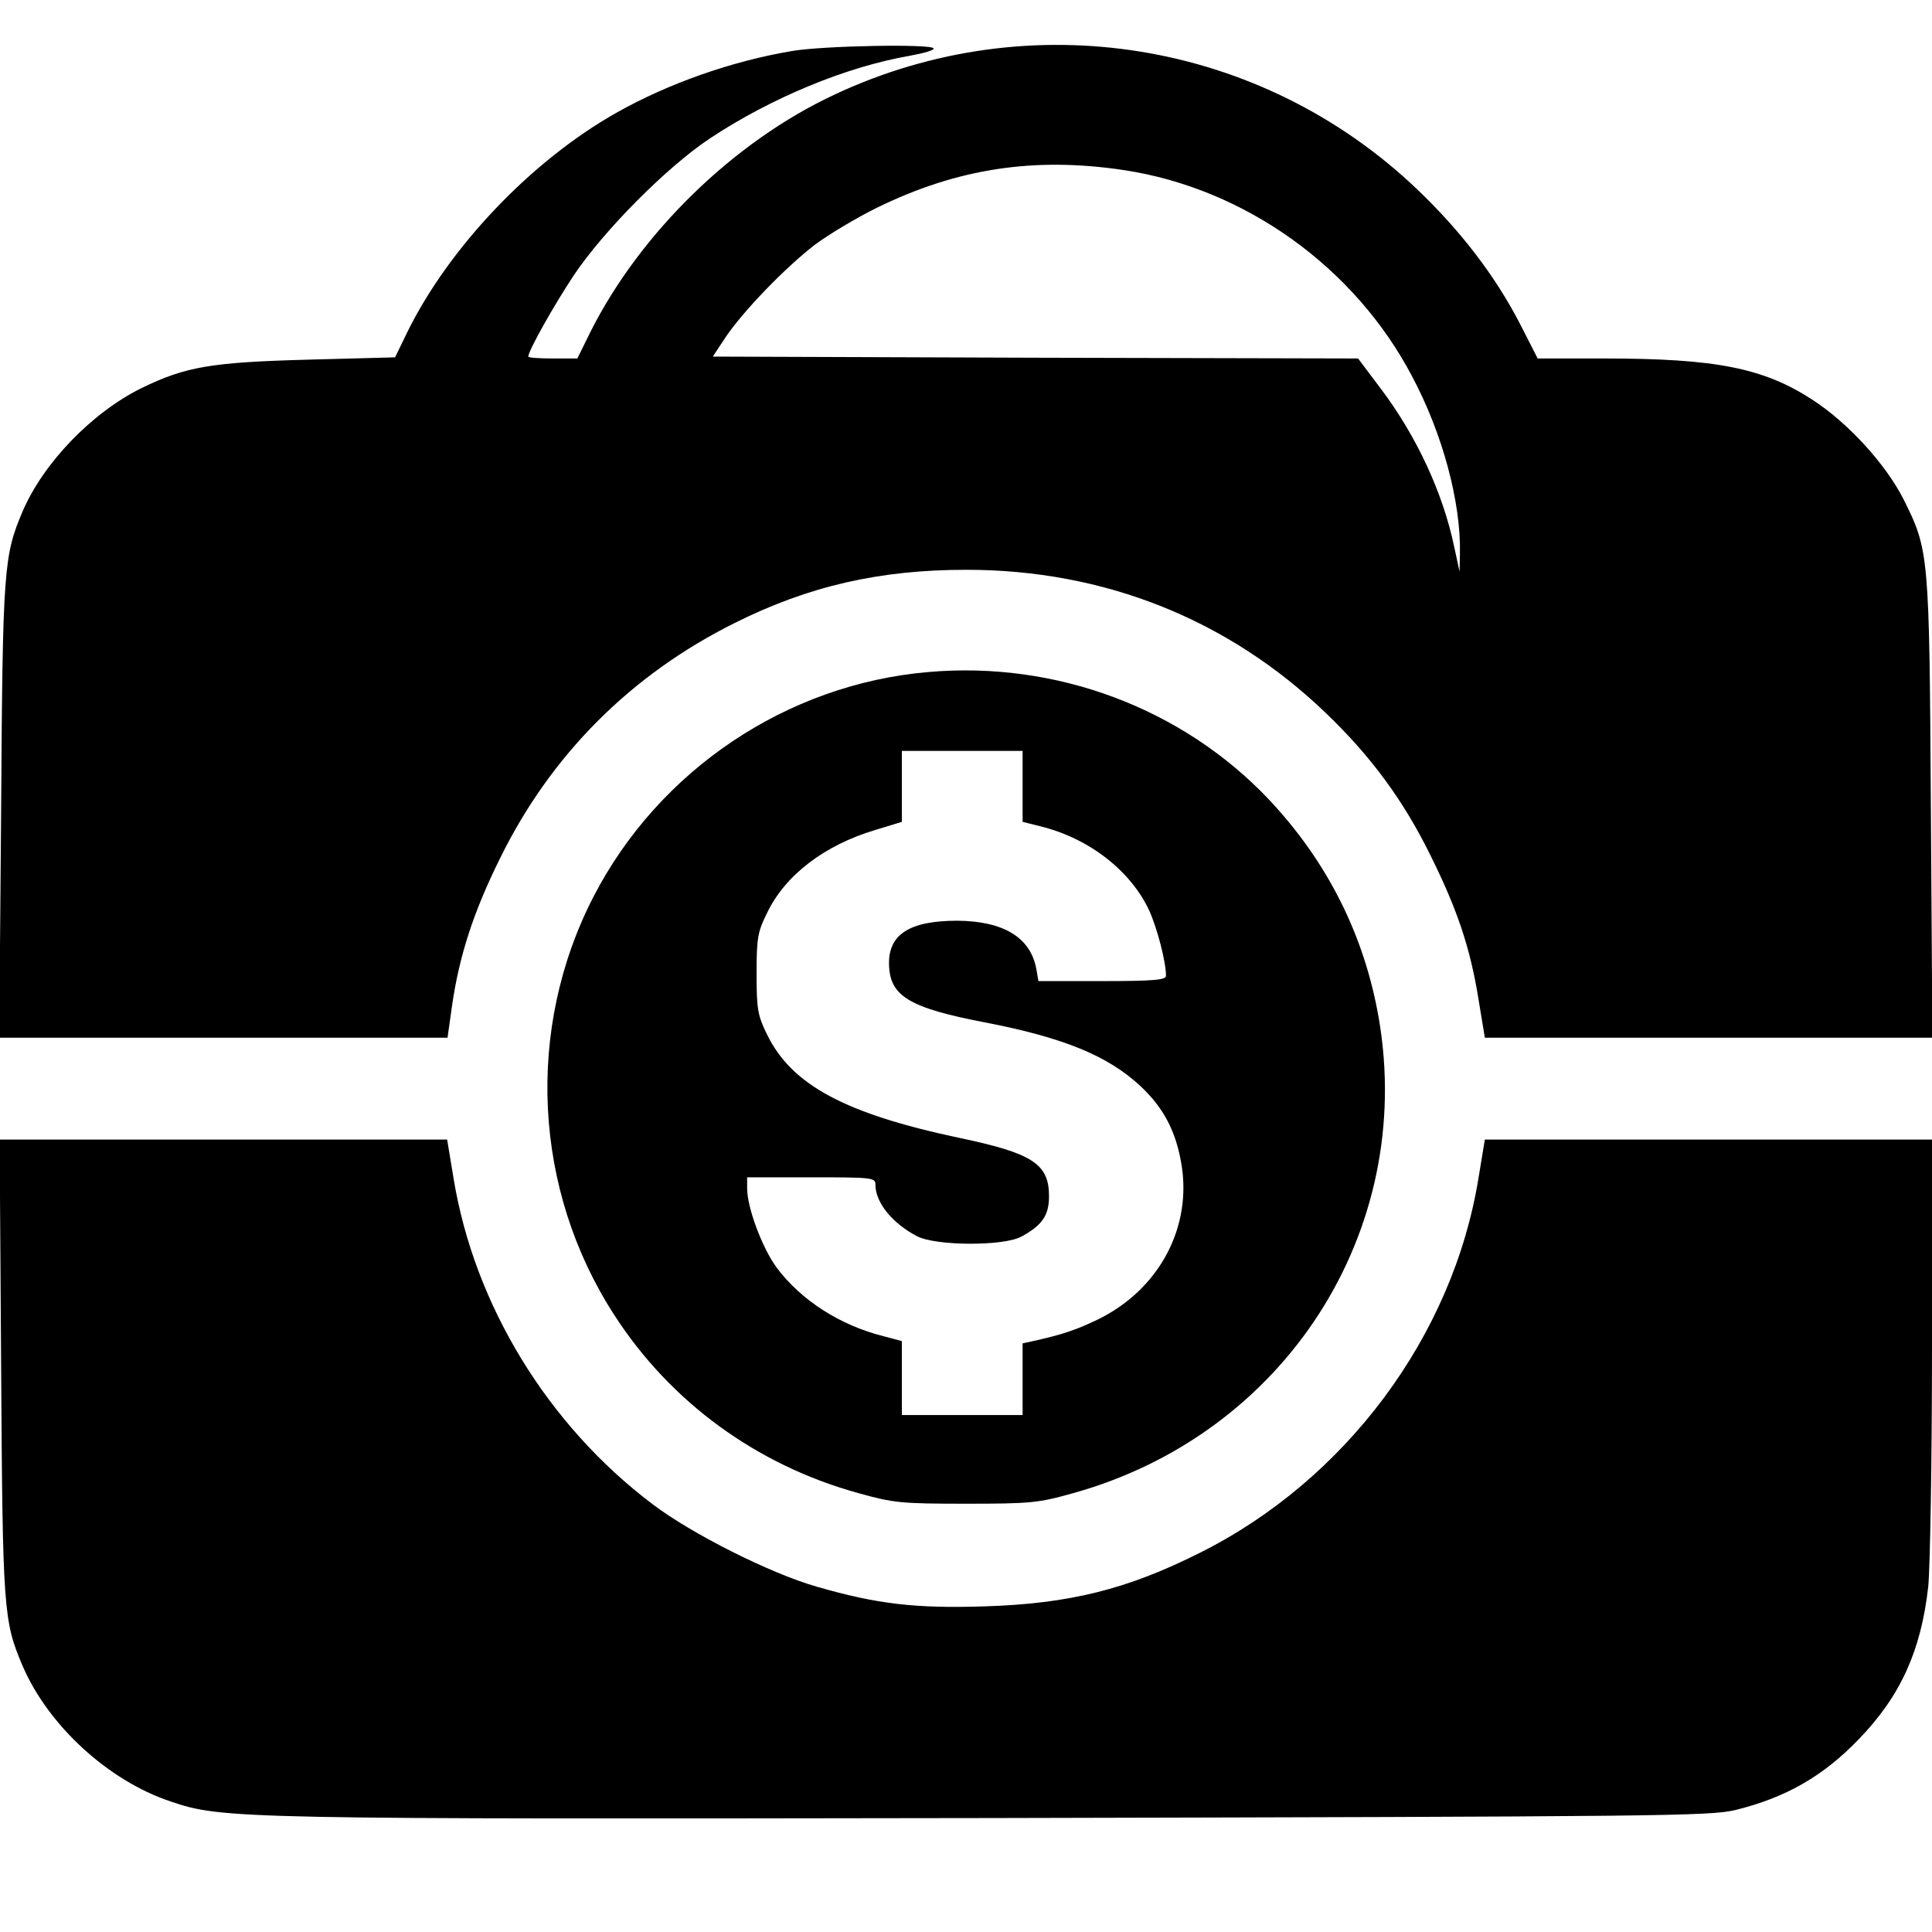
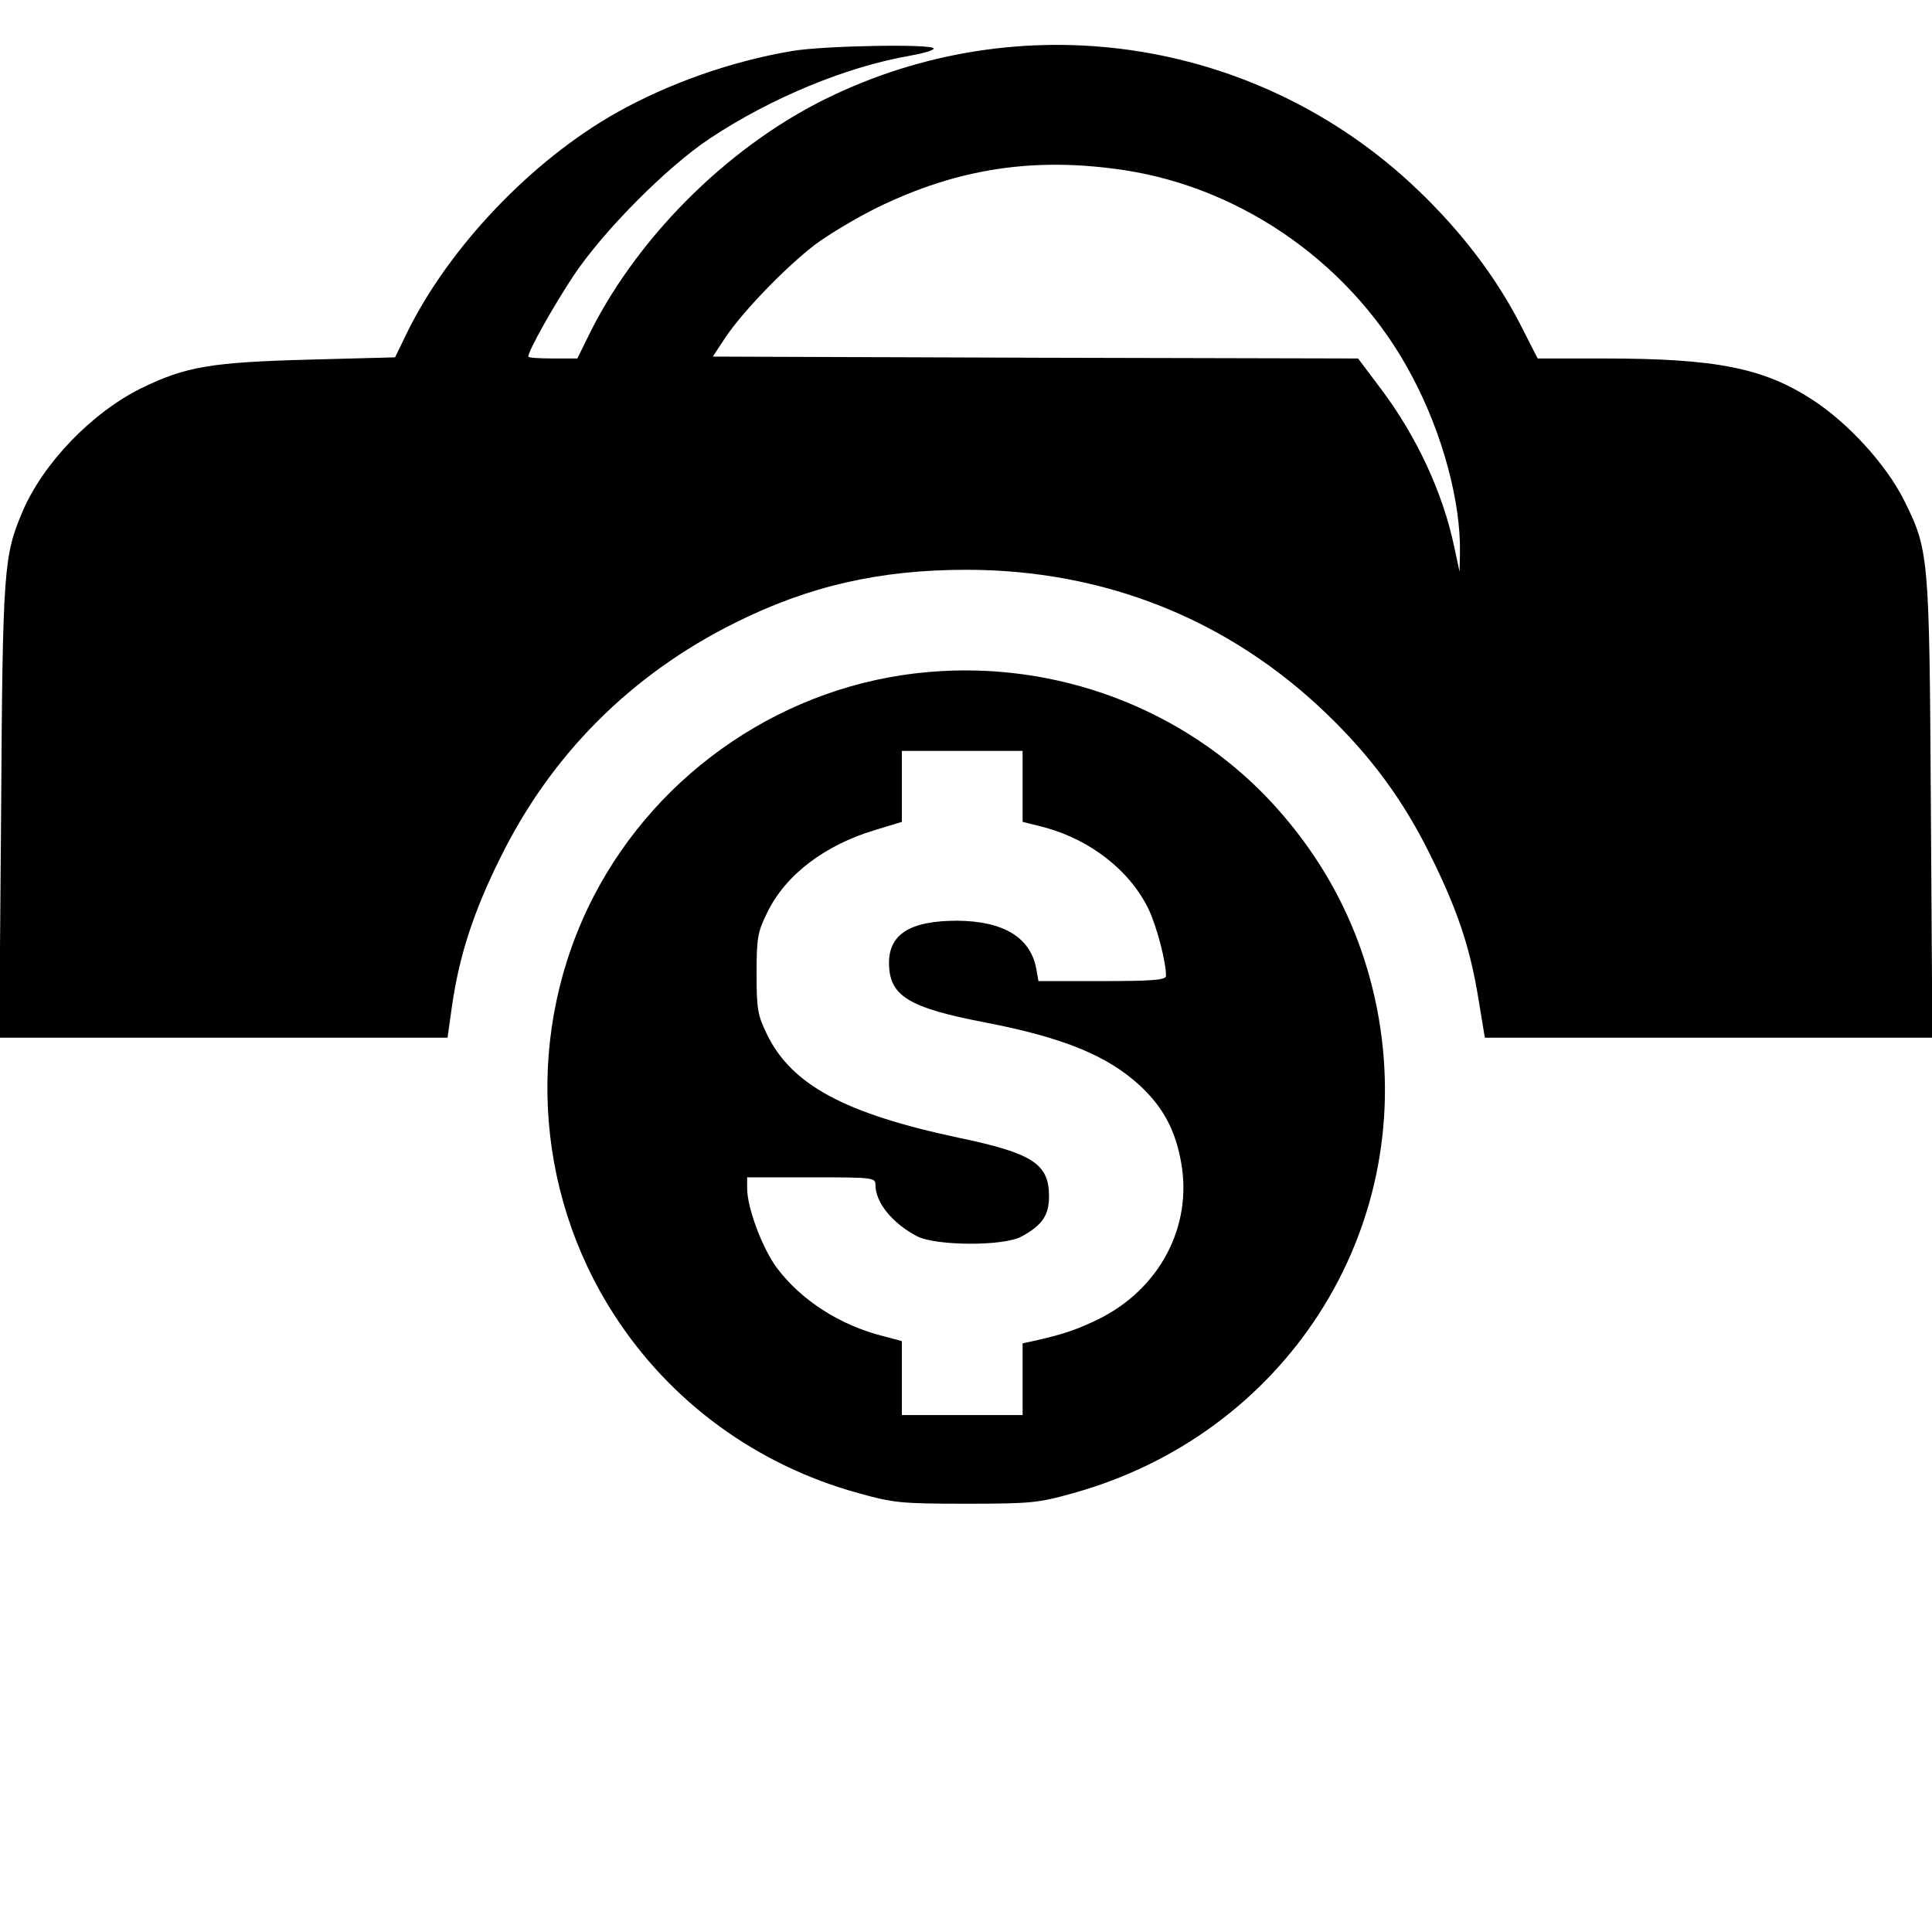
<svg xmlns="http://www.w3.org/2000/svg" width="682.667" height="682.667" version="1.0" viewBox="0 0 512 512">
  <path d="M210 13.5c-16.1 2.7-32.8 8.6-46.5 16.3-22.6 12.7-44.5 35.7-55.6 58.3l-3.2 6.6-22.6.6c-26.1.7-32.8 1.8-44.7 7.6-13.1 6.5-25.9 19.8-31.4 32.6-5 11.8-5.3 15-5.7 79.2L-.2 275h118.8l1.2-8.5c1.9-13.2 5.7-24.9 12.7-39 13.5-27.5 34.7-48.7 62.2-62.4 19.6-9.8 38.4-14.1 61.4-14.1 36.5 0 69.4 13.1 95.3 38 11.9 11.4 20.5 23.1 27.6 37.5 7.2 14.5 10.6 24.6 12.8 38.2l1.7 10.3h118.6l-.4-60.8c-.4-67.7-.5-68.4-7.3-82-4.7-9.2-14.6-20.1-24-26.2-13-8.5-25.7-11-55.4-11h-17.5l-4.8-9.4c-6.5-12.5-15.5-24.3-27-35.3C334.3 10.7 273 .7 221.1 25.1c-26.6 12.4-51.3 36.5-64.5 62.6L153 95h-6.5c-3.6 0-6.5-.2-6.5-.5 0-1.5 6.6-13.3 12.1-21.6 8-11.9 24.6-28.6 36-36.2 16.3-10.8 36.2-19 52.9-21.9 3.8-.7 6.7-1.5 6.4-2-.8-1.2-29-.7-37.4.7zm88 31.6c32 4.9 61 25.7 76.2 54.6 8.1 15.2 13 33.4 12.7 47.1l-.1 4.7-1.4-6.5c-3-14.4-10-29.4-19.4-41.9l-6.1-8.1-85.5-.2-85.5-.3 3.3-5c4.6-6.9 15.9-18.6 23.7-24.6 3.6-2.7 11.1-7.2 16.6-9.9 21.3-10.4 41.7-13.5 65.5-9.9z" />
  <path d="M246 178.1c-37.5 3.2-71.4 26-88.7 59.5-18.1 35.1-16 77.7 5.5 110.9 14.9 23.1 37.8 39.8 64.7 47.2 9.3 2.6 11.4 2.8 28.5 2.8s19.2-.2 28.4-2.8c56.1-15.6 90.7-69.3 81-125.8-3.8-22-13.6-41.5-29.1-58-22.9-24.2-56.4-36.8-90.3-33.8zm25 30.3v9.4l4.8 1.2c12.9 3.2 23.9 11.8 28.8 22.4 2.1 4.7 4.4 13.5 4.4 17.2 0 1.1-3.3 1.4-16.9 1.4h-16.9l-.6-3.4c-1.6-8.2-8.7-12.5-20.9-12.6-12.6 0-18.3 3.6-18.1 11.6.2 8.4 5.3 11.5 25.7 15.4 20.6 4 32.3 8.8 40.9 16.8 6 5.6 9.3 11.7 10.8 20.2 3.1 17-5.7 33.7-22.1 41.7-5.9 2.8-9.1 3.9-17.1 5.7l-2.8.6v19h-32v-19.6l-4.9-1.3c-11.5-2.9-21.8-9.5-28.3-18.2-3.8-5.2-7.8-15.8-7.8-21V312h17c16.5 0 17 .1 17 2 0 4.7 4.5 10.2 11 13.6 4.9 2.6 23 2.7 27.7.1 5.5-3 7.3-5.6 7.3-10.7 0-8.6-4.4-11.4-24-15.5-30.1-6.4-44.2-14-50.7-27.3-2.5-5.1-2.8-6.7-2.8-16.2 0-9.4.3-11.1 2.8-16.1 4.8-10 15.2-17.9 28.5-21.9l7.2-2.2V199h32v9.4z" />
-   <path d="M.3 362.2c.4 64.4.6 67.4 5.7 79.3 6.8 15.8 22.7 30.4 39.2 35.9 13.8 4.7 17.5 4.7 218.3 4.4 176.1-.4 189.5-.5 196.3-2.1 13.4-3.3 23.3-8.9 32.9-18.9 11-11.4 16.4-23.4 18.3-40.3.5-5 1-33.6 1-63.8V302H393.5l-1.7 10.3c-6.8 41.8-35.2 79.9-73.8 99.2-19.3 9.7-34.6 13.5-57 14.2-18.3.6-28.6-.6-44.5-5.2-12.3-3.5-33.2-14-43.6-21.9-27.8-21-47.2-52.8-52.7-86.3l-1.7-10.3H-.1l.4 60.2z" />
</svg>